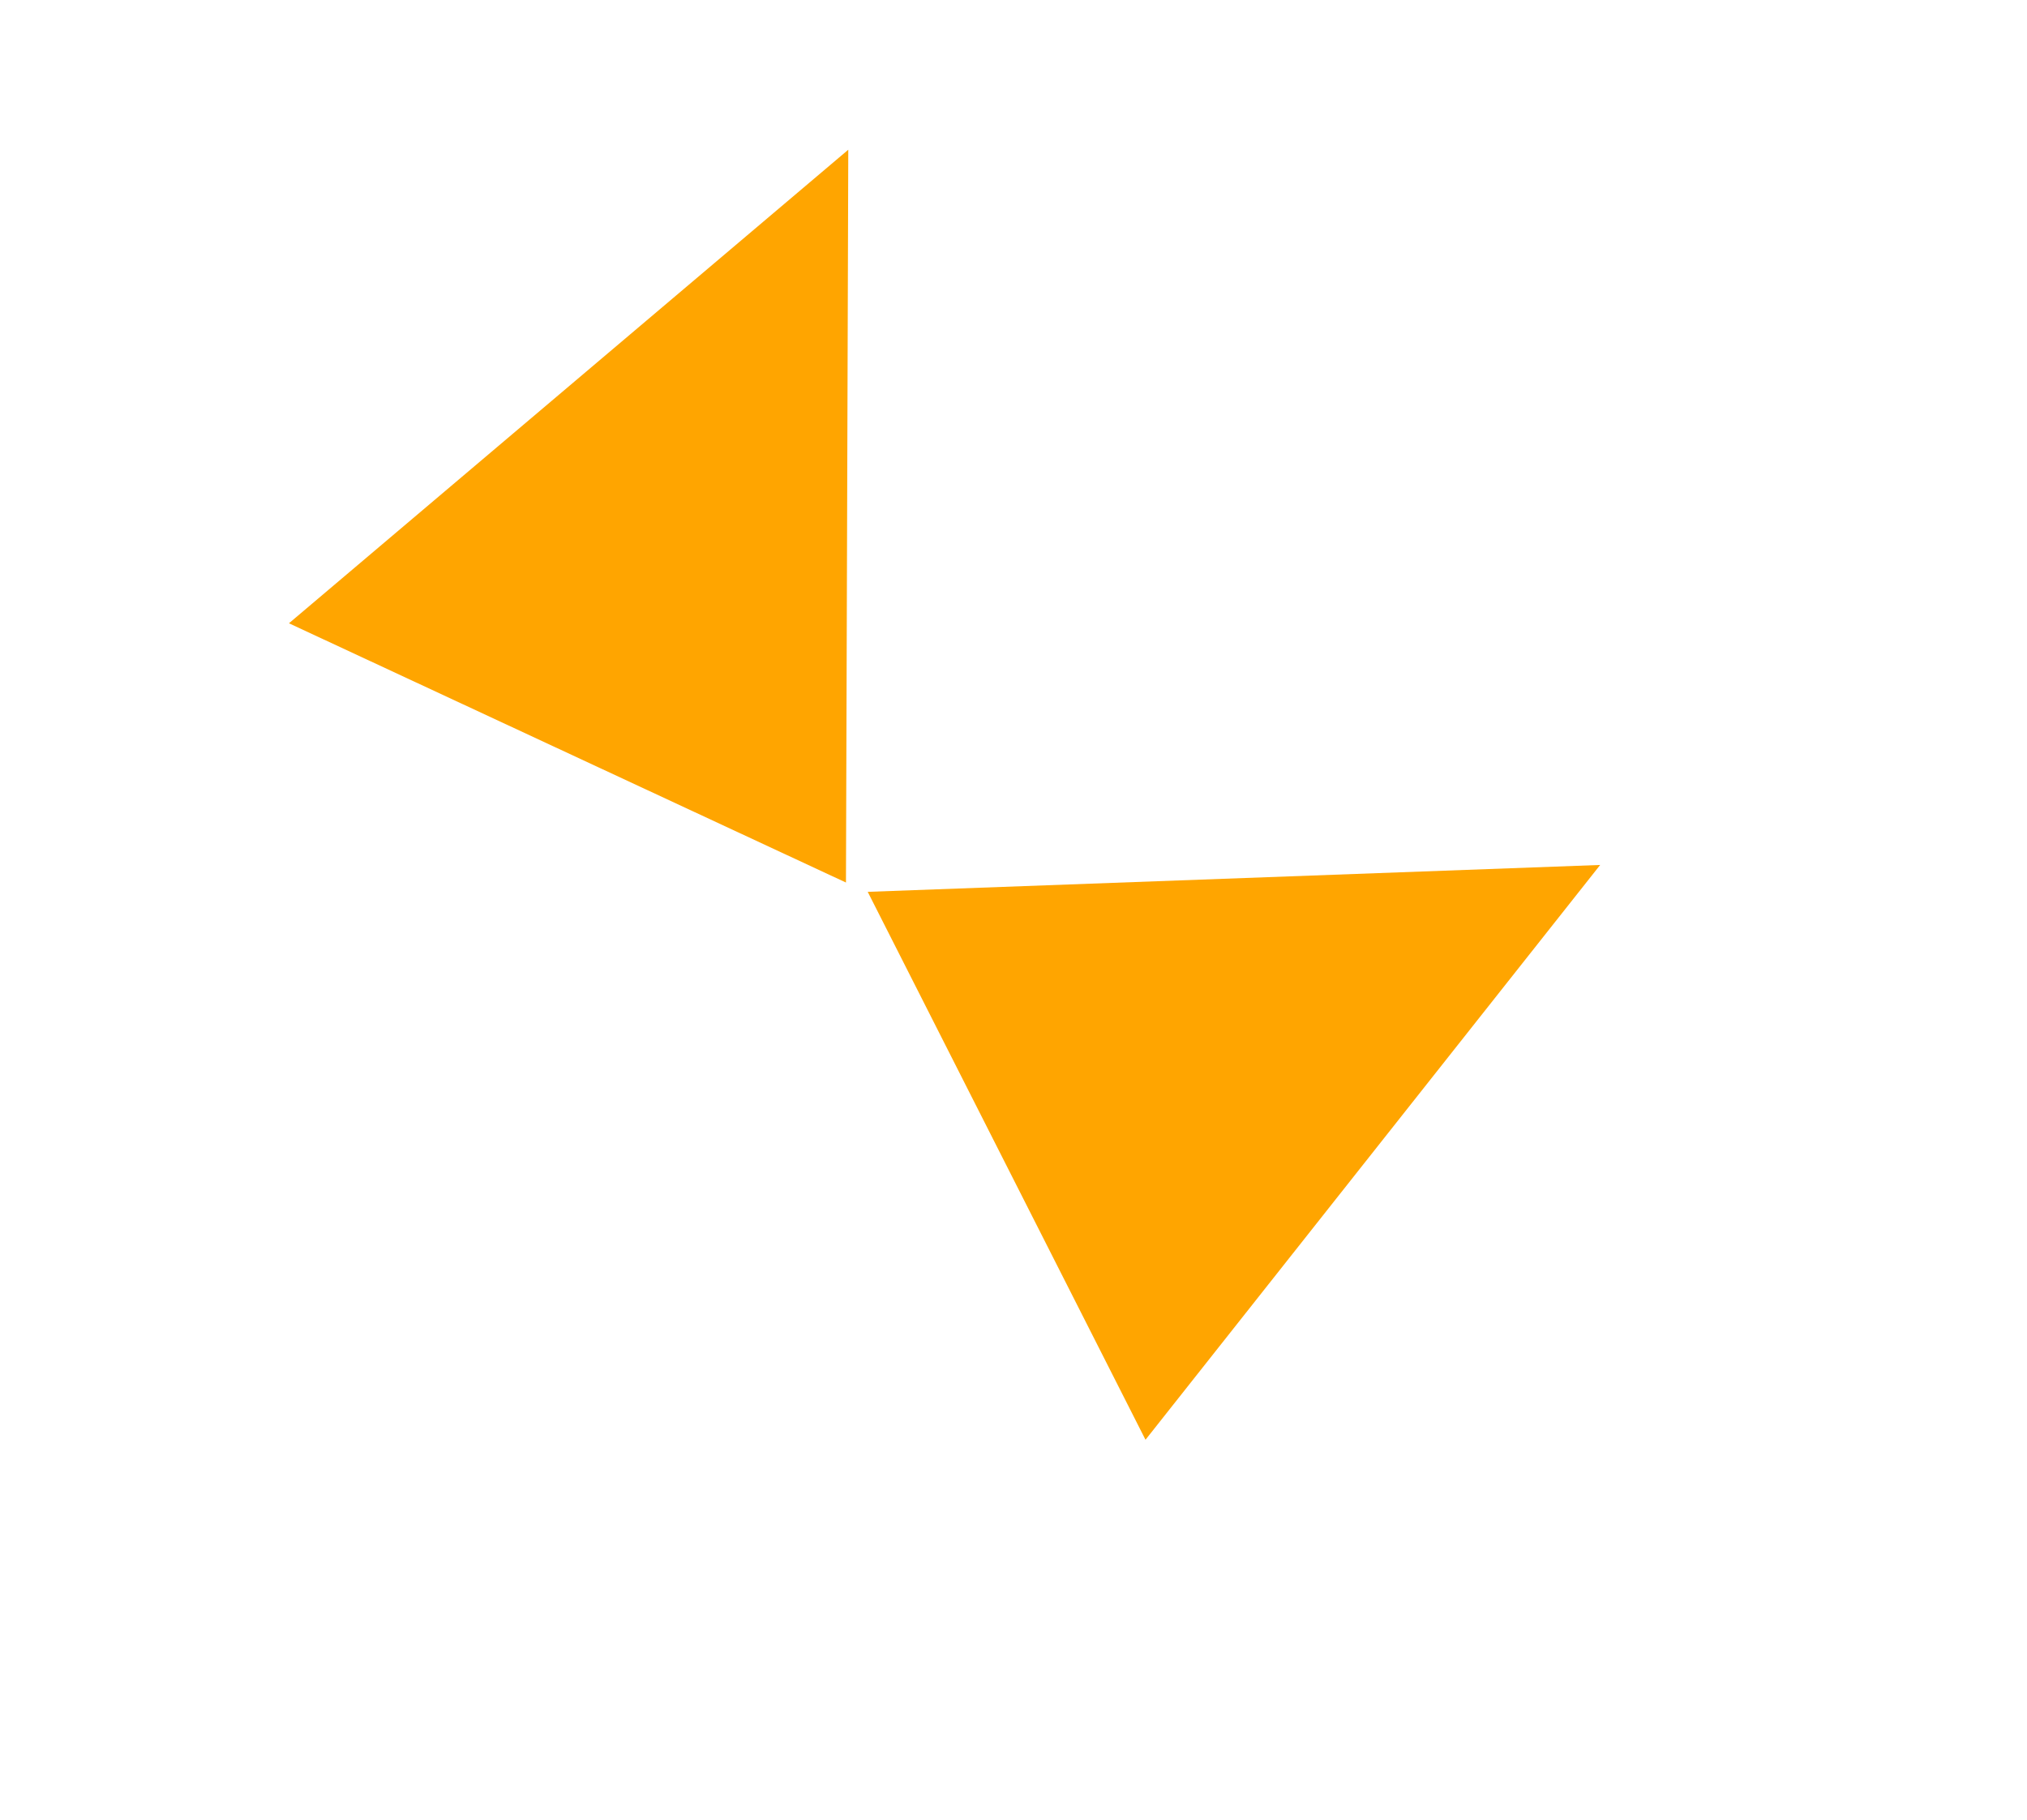
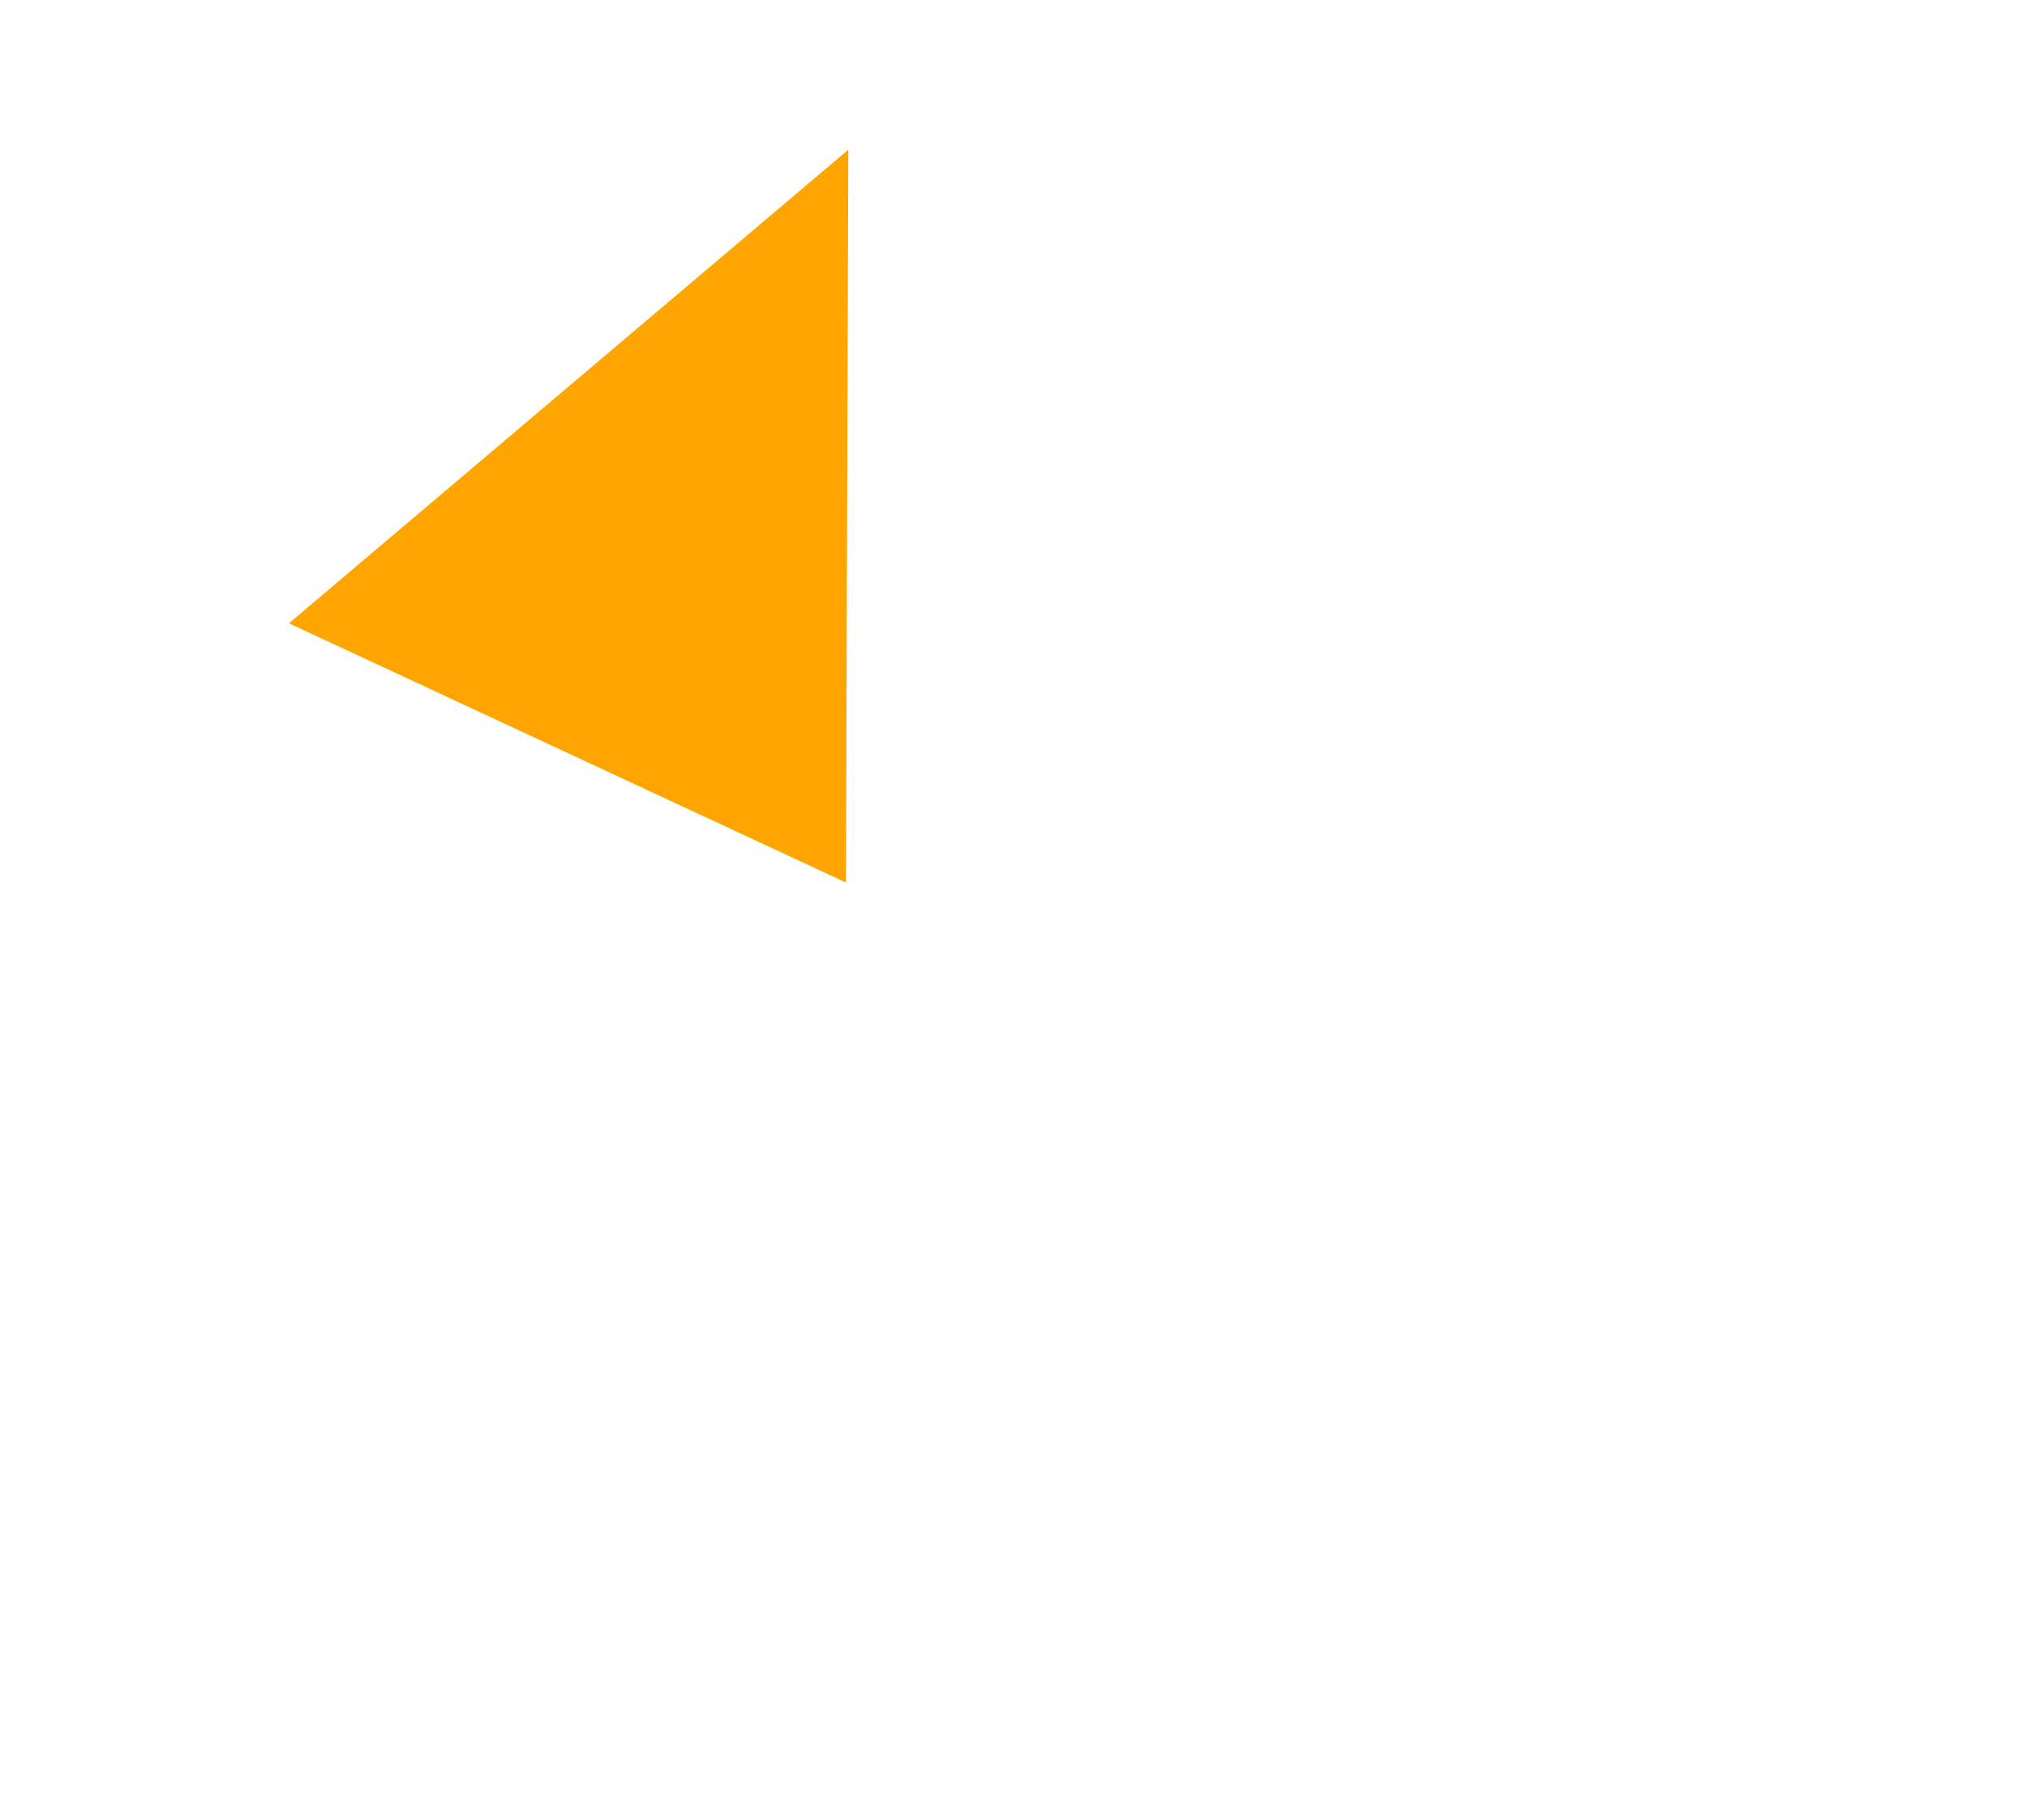
<svg xmlns="http://www.w3.org/2000/svg" width="49" height="44" viewBox="0 0 49 44" fill="none">
-   <path d="M20.506 3.62L6.985 15.069L20.45 21.337L20.506 3.62Z" fill="#FFA500" />
-   <path d="M38.682 20.912L20.976 21.562L27.691 34.809L38.682 20.912Z" fill="#FFA500" />
+   <path d="M20.506 3.62L6.985 15.069L20.45 21.337L20.506 3.62" fill="#FFA500" />
</svg>